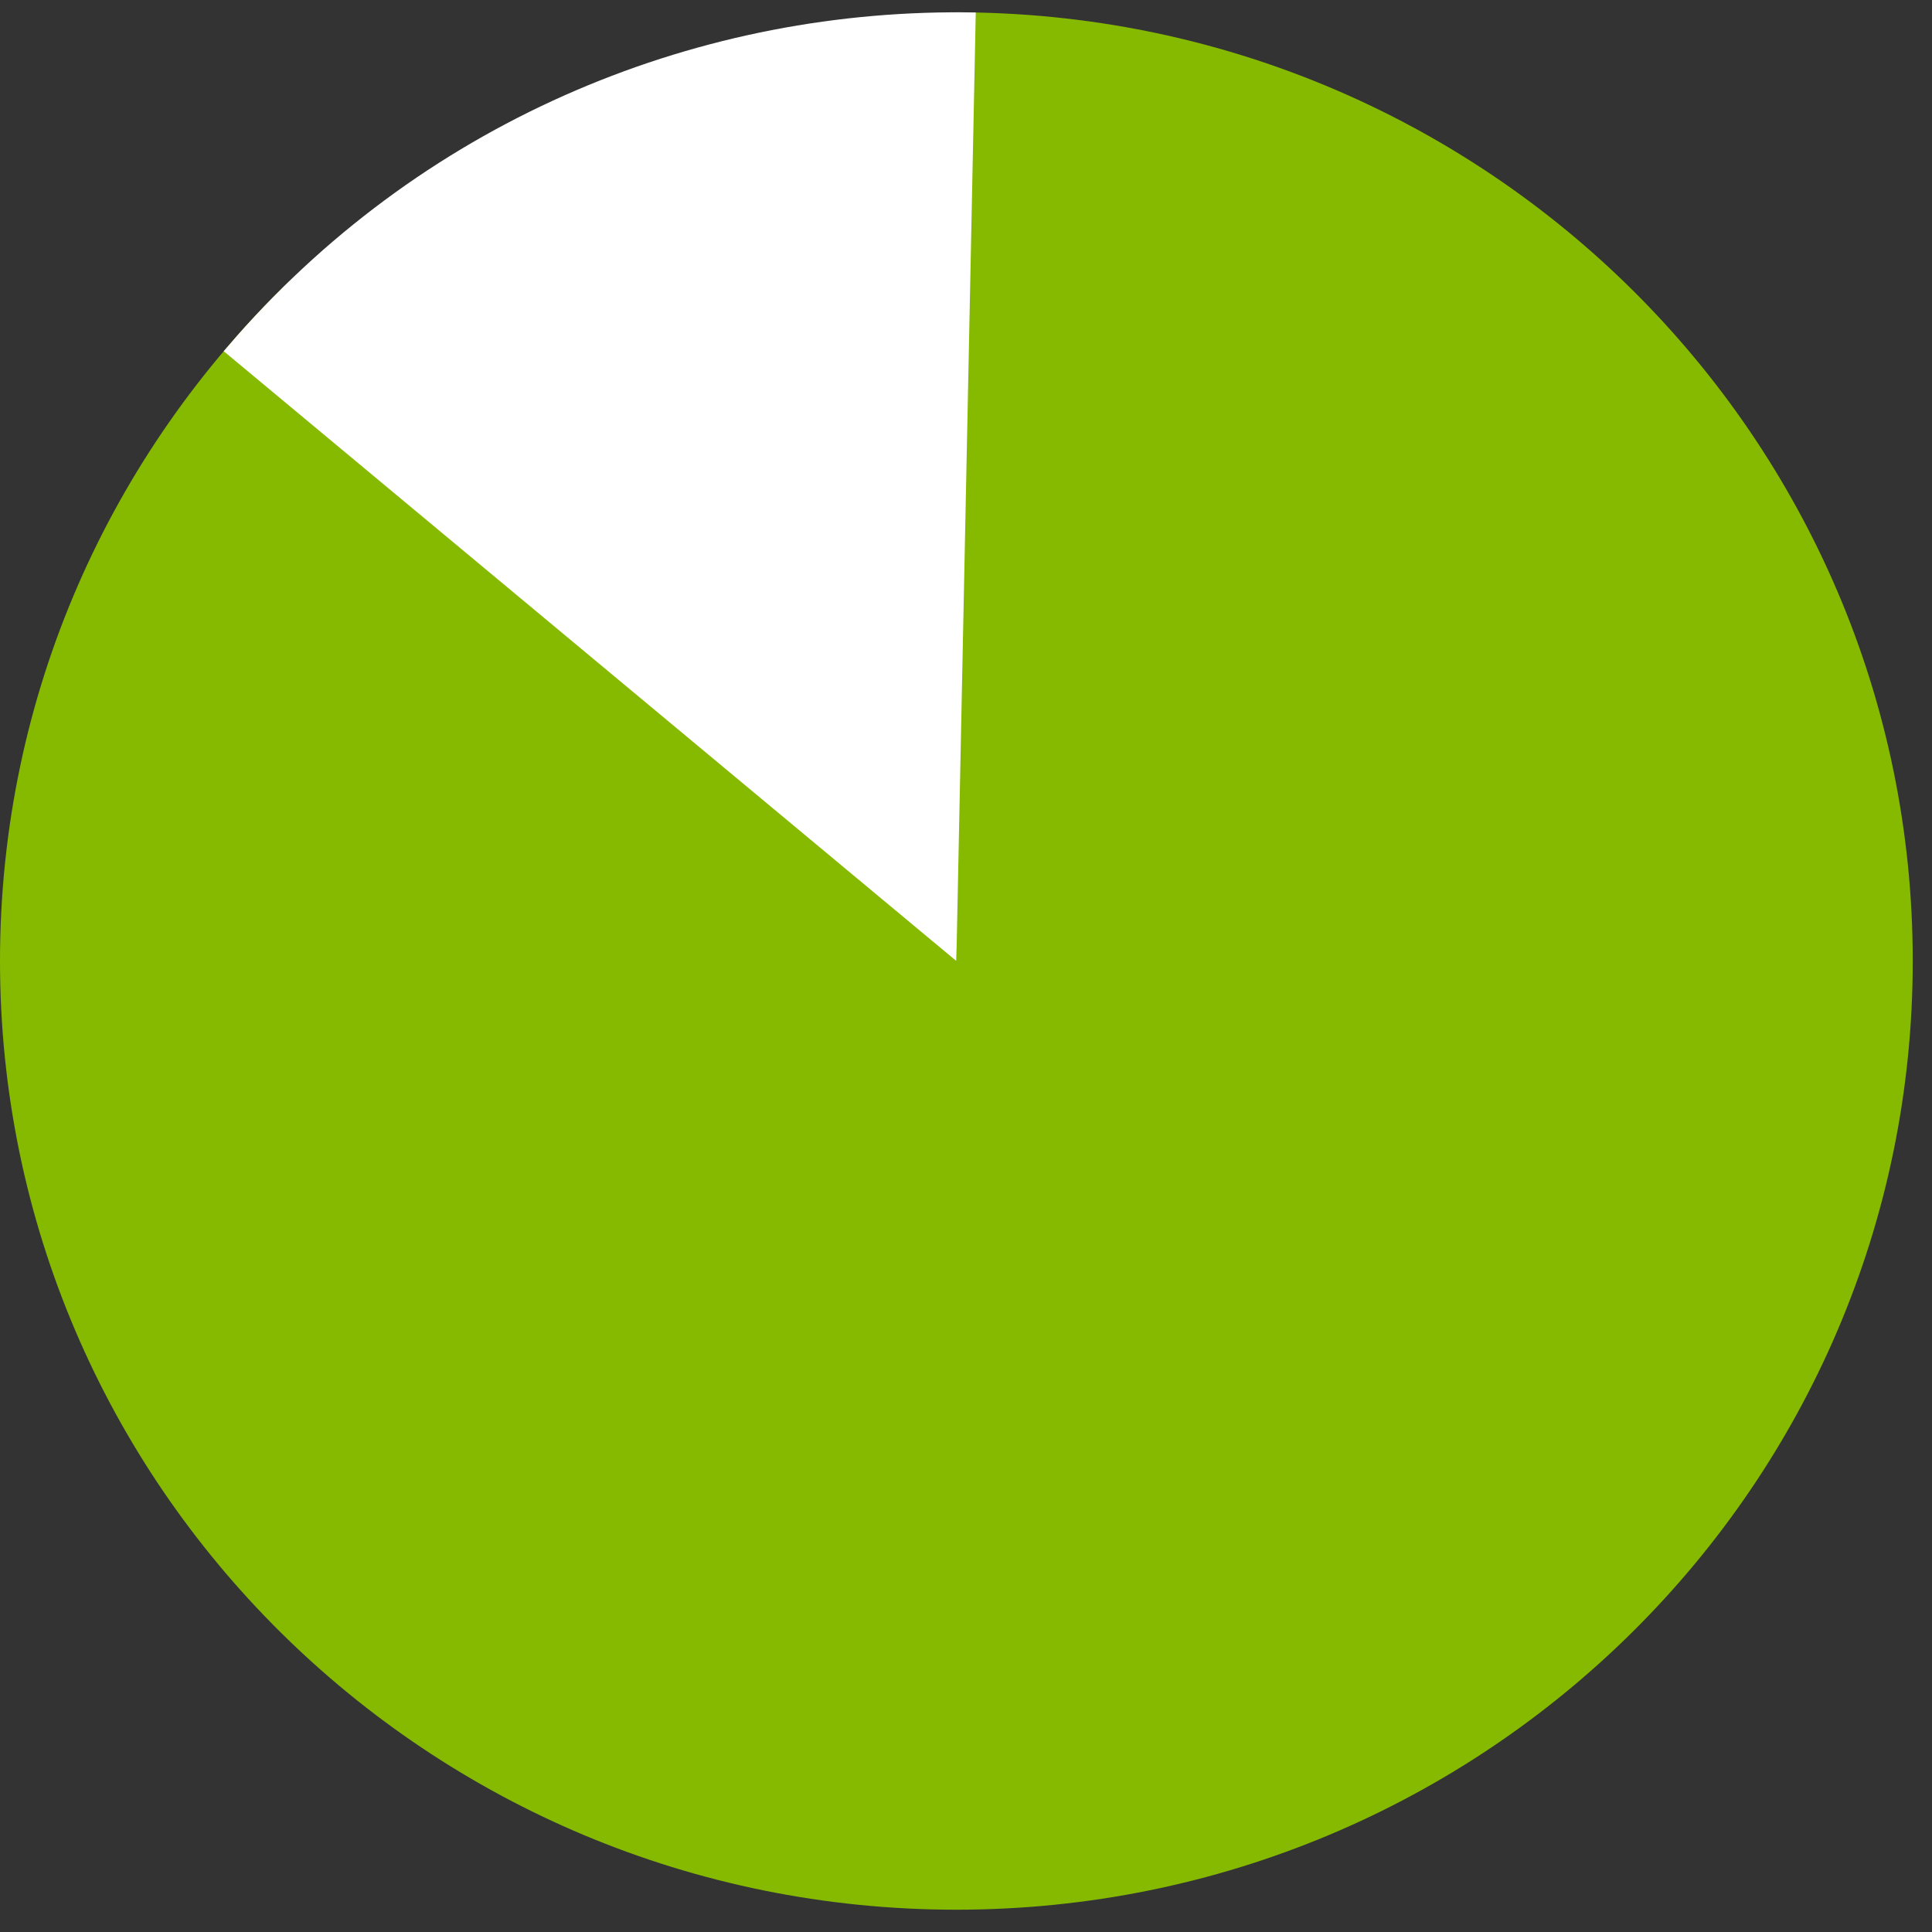
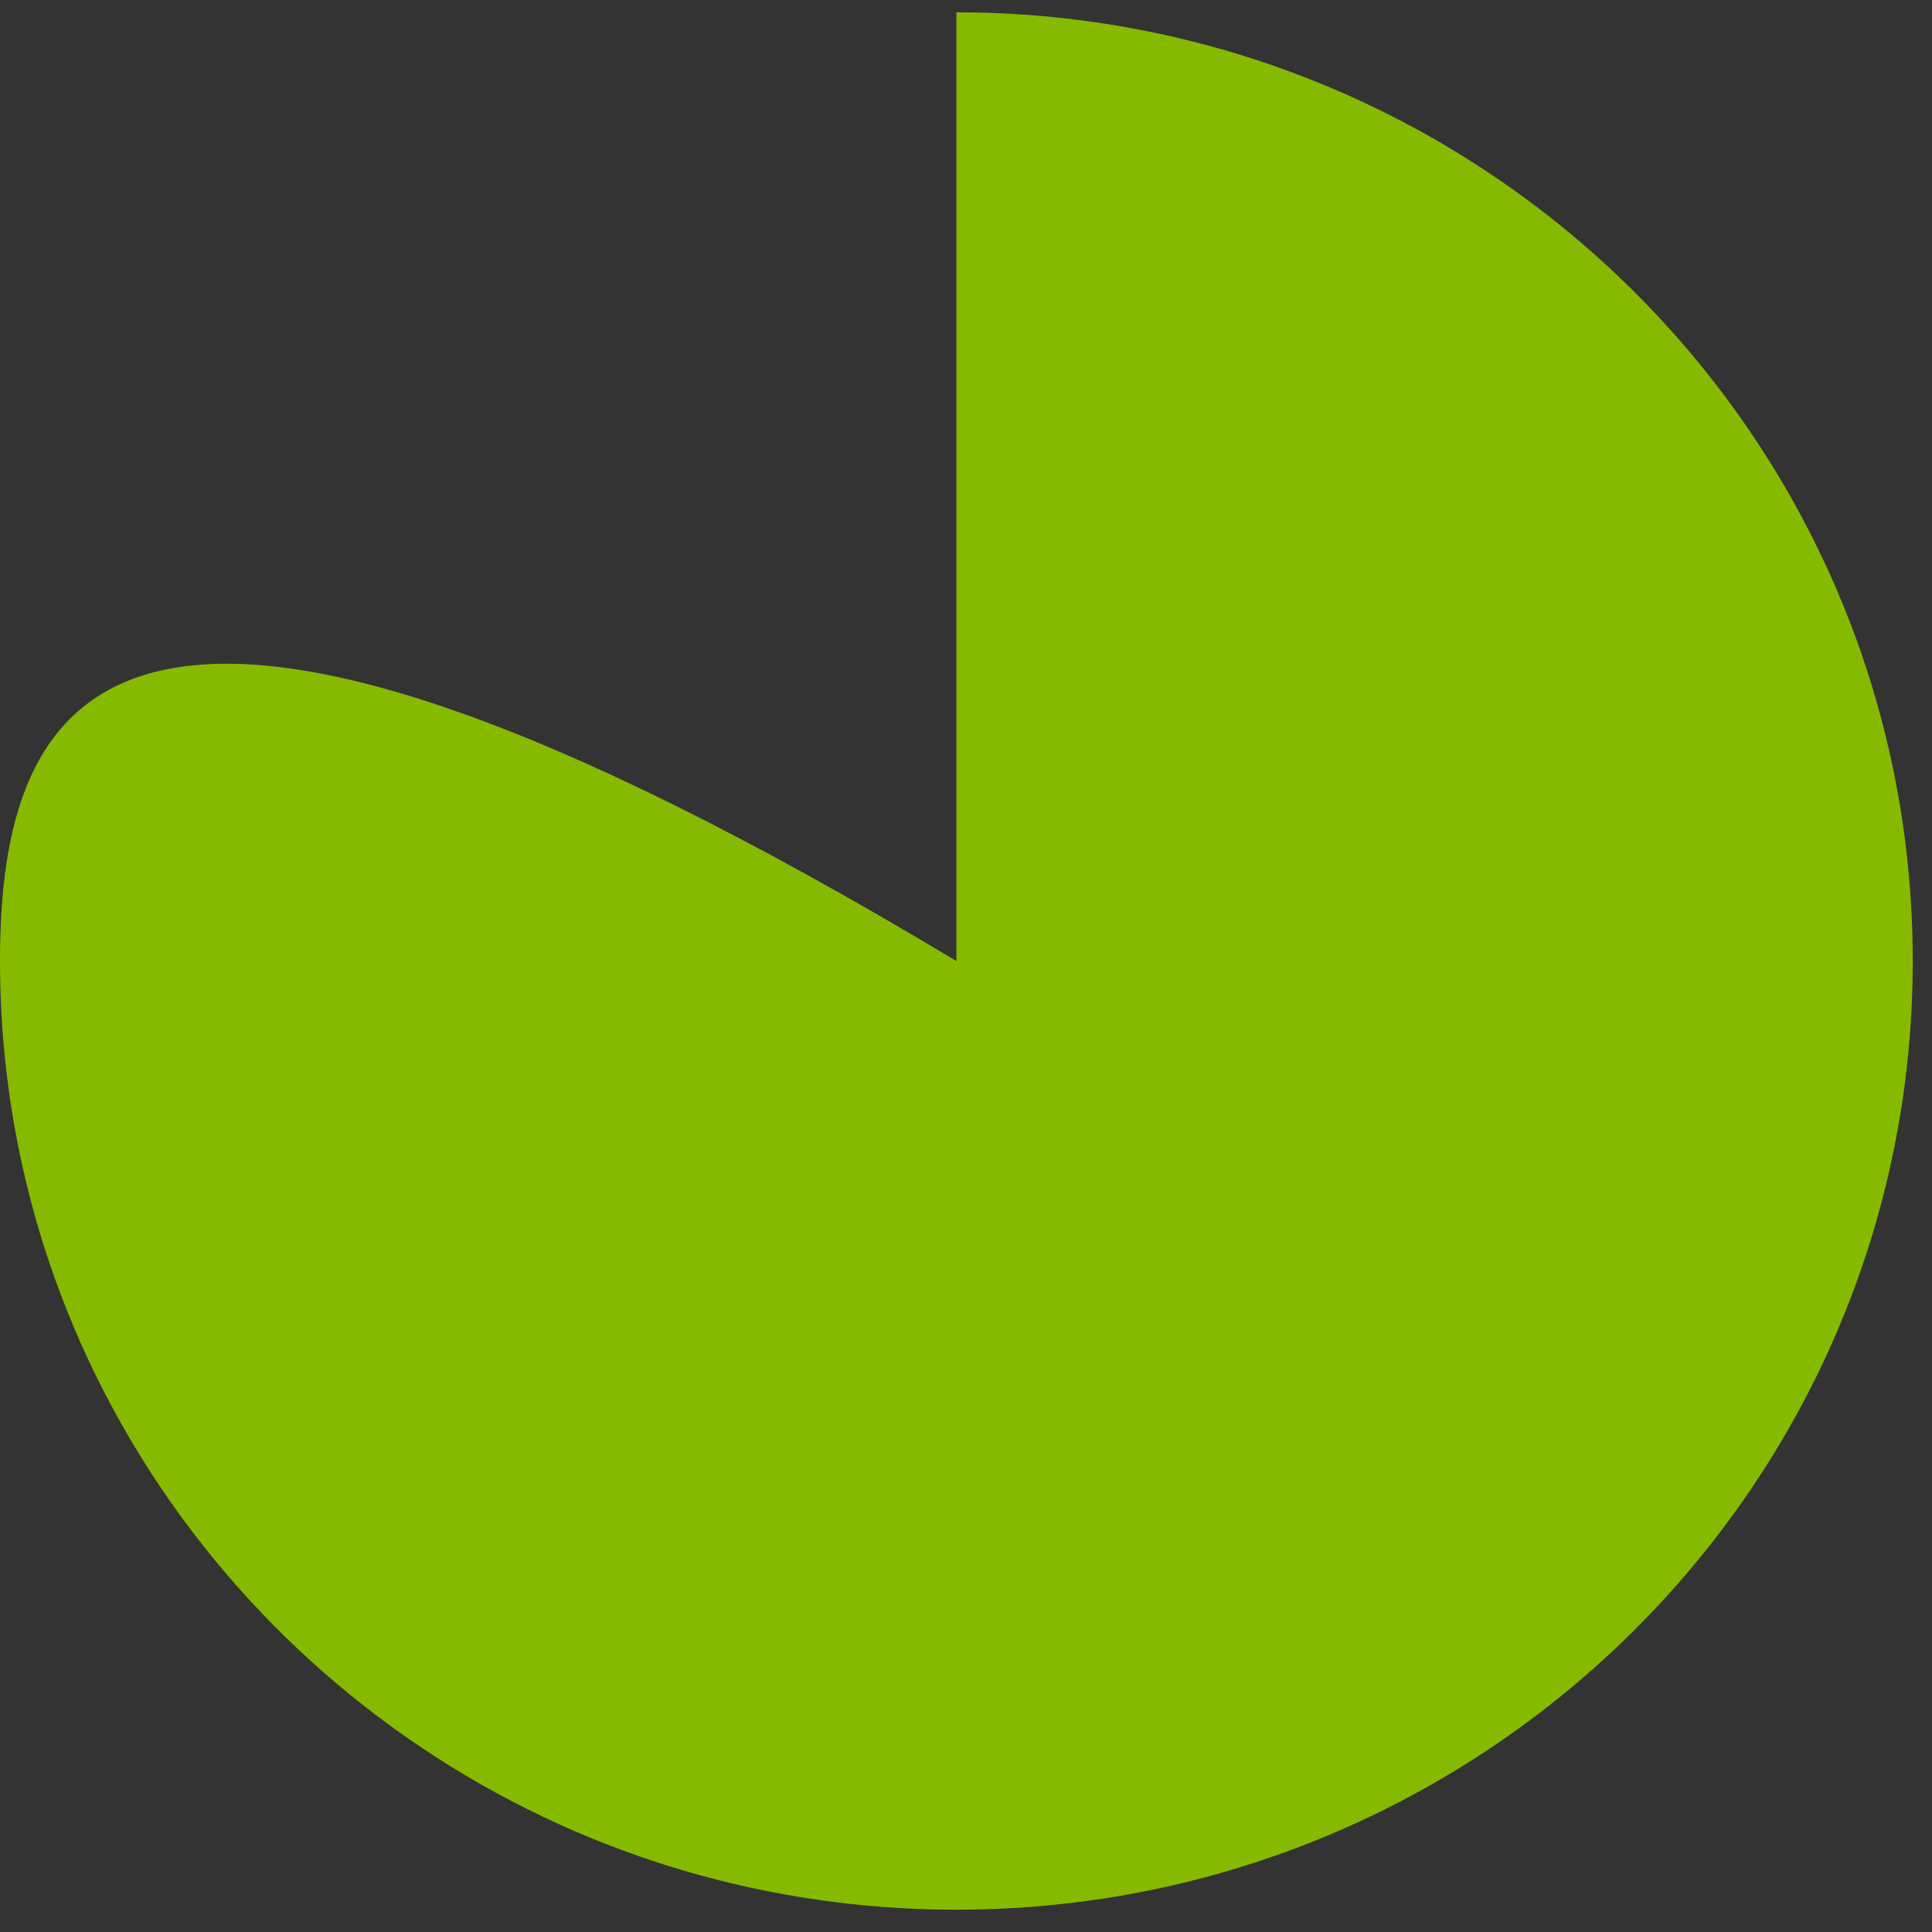
<svg xmlns="http://www.w3.org/2000/svg" width="59px" height="59px" viewBox="0 0 59 59" version="1.1">
  <rect x="0" y="0" width="59" height="59" fill="#333333" stroke="none" />
  <title>D6E1F5E4-5004-4E85-ADE1-27712005648E</title>
  <g id="Page-1" stroke="none" stroke-width="1" fill="none" fill-rule="evenodd">
    <g id="Hire-a-Developer-Dubai-App-Developer" transform="translate(-692, -3170)">
      <g id="Group-50" transform="translate(692, 3159.2)">
        <g id="Group-43" transform="translate(0, 4.147)">
-           <path d="M29.206,64.972 C45.336,64.972 58.412,52.001 58.412,36.001 C58.412,20 45.336,7.029 29.206,7.029 L29.206,36.001 C15.767,22.023 8.983,15.098 8.852,15.224 C3.392,20.488 0,27.852 0,36.001 C0,52.001 13.076,64.972 29.206,64.972 Z" id="Oval" fill="#85BA00" />
-           <path d="M36.616,14.434 C31.382,7.942 23.447,3.719 14.544,3.499 C14.34,3.494 14.135,3.491 13.93,3.49 L14.046,32.599 L36.616,14.434 Z" id="Path" fill="#FFFFFF" transform="translate(25.273, 18.045) rotate(-50) translate(-25.273, -18.045) " />
+           <path d="M29.206,64.972 C45.336,64.972 58.412,52.001 58.412,36.001 C58.412,20 45.336,7.029 29.206,7.029 L29.206,36.001 C3.392,20.488 0,27.852 0,36.001 C0,52.001 13.076,64.972 29.206,64.972 Z" id="Oval" fill="#85BA00" />
        </g>
      </g>
    </g>
  </g>
</svg>